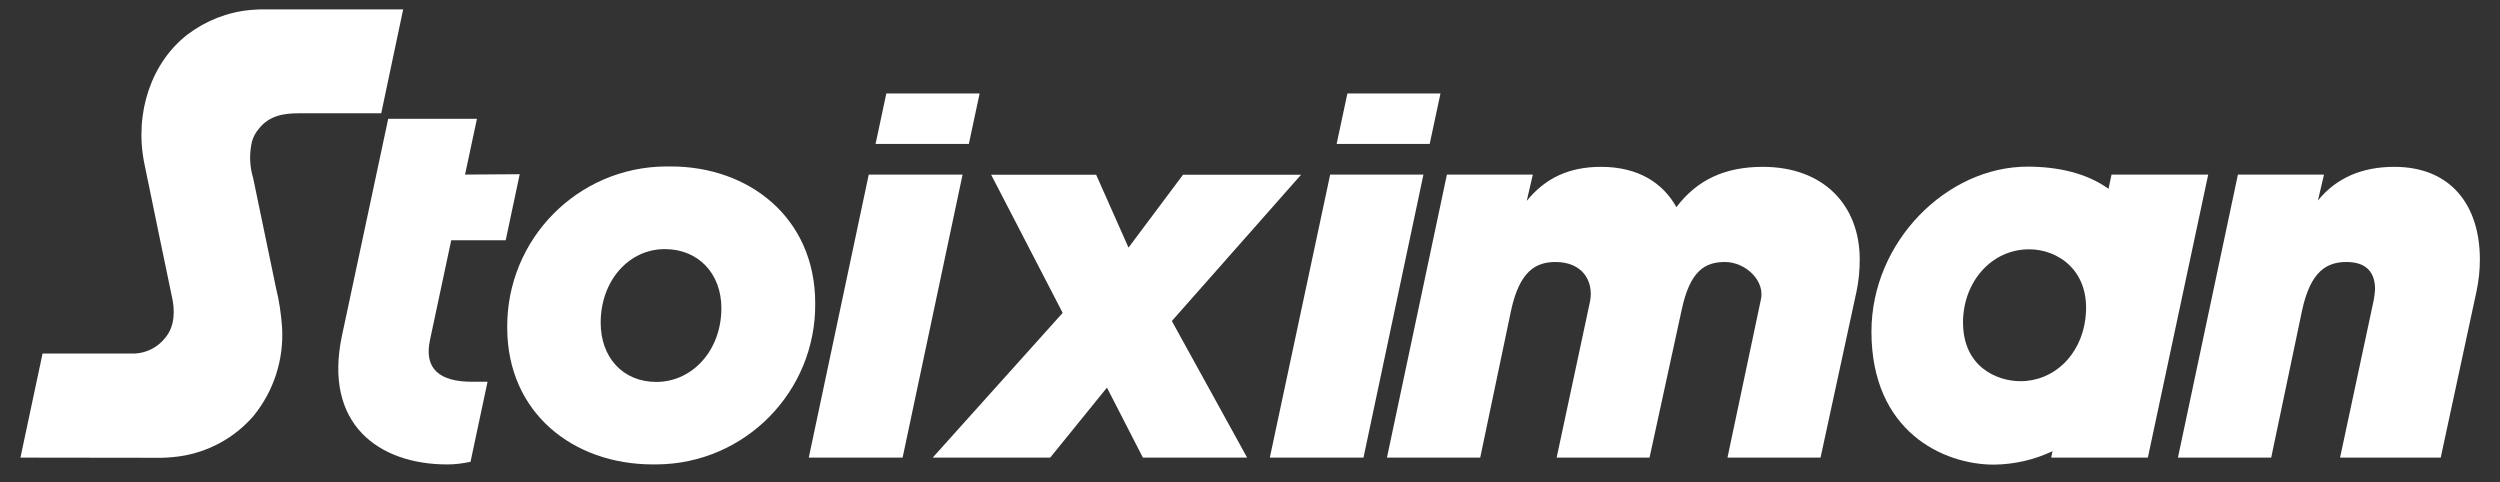
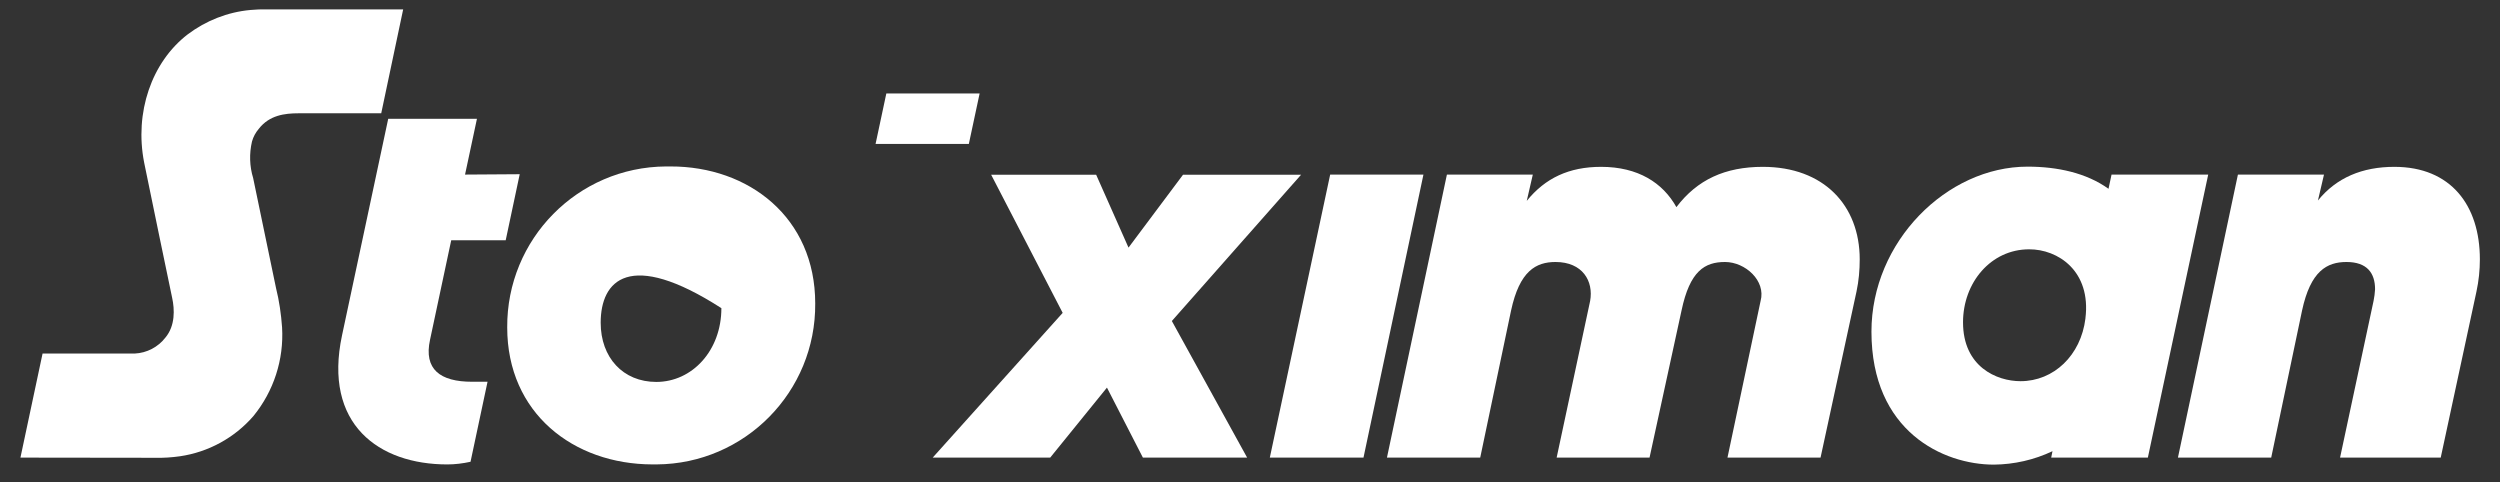
<svg xmlns="http://www.w3.org/2000/svg" width="114" height="22" viewBox="0 0 114 22" fill="none">
  <rect x="0" y="0" width="114" height="22" fill="#333333" stroke="none" />
  <path d="M100.694 7.962H96.286L96.148 8.609C95.138 7.884 93.819 7.599 92.456 7.599C88.772 7.599 85.338 11.024 85.338 15.122C85.338 19.686 88.625 21.187 90.92 21.187C91.843 21.178 92.757 20.971 93.594 20.574L93.534 20.868H97.942L100.694 7.962ZM95.095 14.527C94.888 16.201 93.655 17.382 92.136 17.382C91.041 17.382 89.514 16.718 89.514 14.699C89.514 12.879 90.79 11.369 92.525 11.369C93.836 11.361 95.363 12.353 95.095 14.518V14.527Z" fill="white" />
  <path d="M56.869 20.867H52.116L50.477 17.675L47.889 20.867H42.531L48.458 14.267L45.197 7.969H49.985L51.46 11.291L53.945 7.969H59.328L53.436 14.638L56.869 20.867Z" fill="white" />
  <path d="M84.803 11.826C84.803 12.318 84.76 12.81 84.657 13.293L83.017 20.867H78.773L80.283 13.724C80.533 12.801 79.584 11.947 78.661 11.947C77.738 11.947 77.056 12.352 76.677 14.164L75.219 20.867H70.983L72.51 13.724C72.674 12.818 72.165 11.947 70.931 11.947C70.043 11.947 69.292 12.352 68.904 14.164L67.498 20.867H63.245L65.979 7.961H69.896L69.62 9.16C70.465 8.117 71.552 7.608 73.01 7.608C74.692 7.608 75.823 8.332 76.444 9.445C77.393 8.194 78.661 7.608 80.386 7.608C83.164 7.608 84.803 9.367 84.803 11.826Z" fill="white" />
  <path d="M113.082 11.826C113.082 12.318 113.031 12.81 112.927 13.293L111.297 20.867H106.707L108.234 13.724C108.269 13.552 108.294 13.37 108.303 13.189C108.303 12.456 107.941 11.947 107 11.947C106.112 11.947 105.361 12.352 104.973 14.164L103.567 20.867H99.314L102.049 7.961H105.974L105.698 9.143C106.543 8.099 107.725 7.608 109.183 7.608C111.763 7.608 113.082 9.367 113.082 11.826Z" fill="white" />
-   <path d="M37.174 13.836C37.208 17.865 33.965 21.152 29.945 21.177C29.875 21.177 29.806 21.177 29.746 21.177C26.149 21.169 23.129 18.84 23.129 14.932C23.103 10.903 26.338 7.616 30.367 7.59C30.436 7.59 30.497 7.59 30.566 7.59C34.146 7.581 37.174 9.919 37.174 13.836ZM27.391 14.716C27.391 16.303 28.409 17.416 29.927 17.416C31.566 17.416 32.895 15.984 32.895 14.052C32.895 12.464 31.834 11.36 30.324 11.36C28.694 11.351 27.391 12.784 27.391 14.716Z" fill="white" />
+   <path d="M37.174 13.836C37.208 17.865 33.965 21.152 29.945 21.177C29.875 21.177 29.806 21.177 29.746 21.177C26.149 21.169 23.129 18.84 23.129 14.932C23.103 10.903 26.338 7.616 30.367 7.59C30.436 7.59 30.497 7.59 30.566 7.59C34.146 7.581 37.174 9.919 37.174 13.836ZM27.391 14.716C27.391 16.303 28.409 17.416 29.927 17.416C31.566 17.416 32.895 15.984 32.895 14.052C28.694 11.351 27.391 12.784 27.391 14.716Z" fill="white" />
  <path d="M21.206 7.961L21.749 5.416H17.703L15.598 15.285C14.727 19.349 17.28 21.178 20.395 21.178C20.748 21.178 21.102 21.134 21.456 21.057L22.232 17.408H21.525C20.067 17.408 19.316 16.838 19.61 15.492L20.576 10.955H23.06L23.699 7.944L21.206 7.961Z" fill="white" />
-   <path d="M36.88 20.867L39.615 7.961H43.894L41.159 20.867H36.88Z" fill="white" />
  <path d="M57.904 20.867L60.656 7.961H64.909L62.175 20.867H57.904Z" fill="white" />
  <path d="M0.932 20.867L1.941 16.122H6.143C6.695 16.096 7.204 15.829 7.54 15.397C7.997 14.854 7.963 14.103 7.851 13.586C7.851 13.586 6.695 8.039 6.574 7.417C6.125 5.131 6.91 2.836 8.558 1.568C9.395 0.939 10.379 0.55 11.422 0.455C11.647 0.438 11.871 0.421 12.095 0.43H18.384L17.384 5.166H13.614C12.984 5.166 12.285 5.252 11.802 5.873C11.655 6.046 11.552 6.235 11.491 6.451C11.362 7.003 11.379 7.581 11.543 8.116C11.56 8.185 12.587 13.137 12.587 13.137C12.734 13.724 12.82 14.328 12.863 14.931C12.949 16.398 12.483 17.839 11.552 18.977C10.689 19.97 9.499 20.617 8.205 20.806C7.834 20.858 7.463 20.884 7.092 20.875L0.932 20.867Z" fill="white" />
  <path d="M40.417 4.261L39.926 6.564H44.179L44.671 4.261H40.417Z" fill="white" />
-   <path d="M61.442 4.261L60.95 6.564H65.194L65.686 4.261H61.442Z" fill="white" />
</svg>